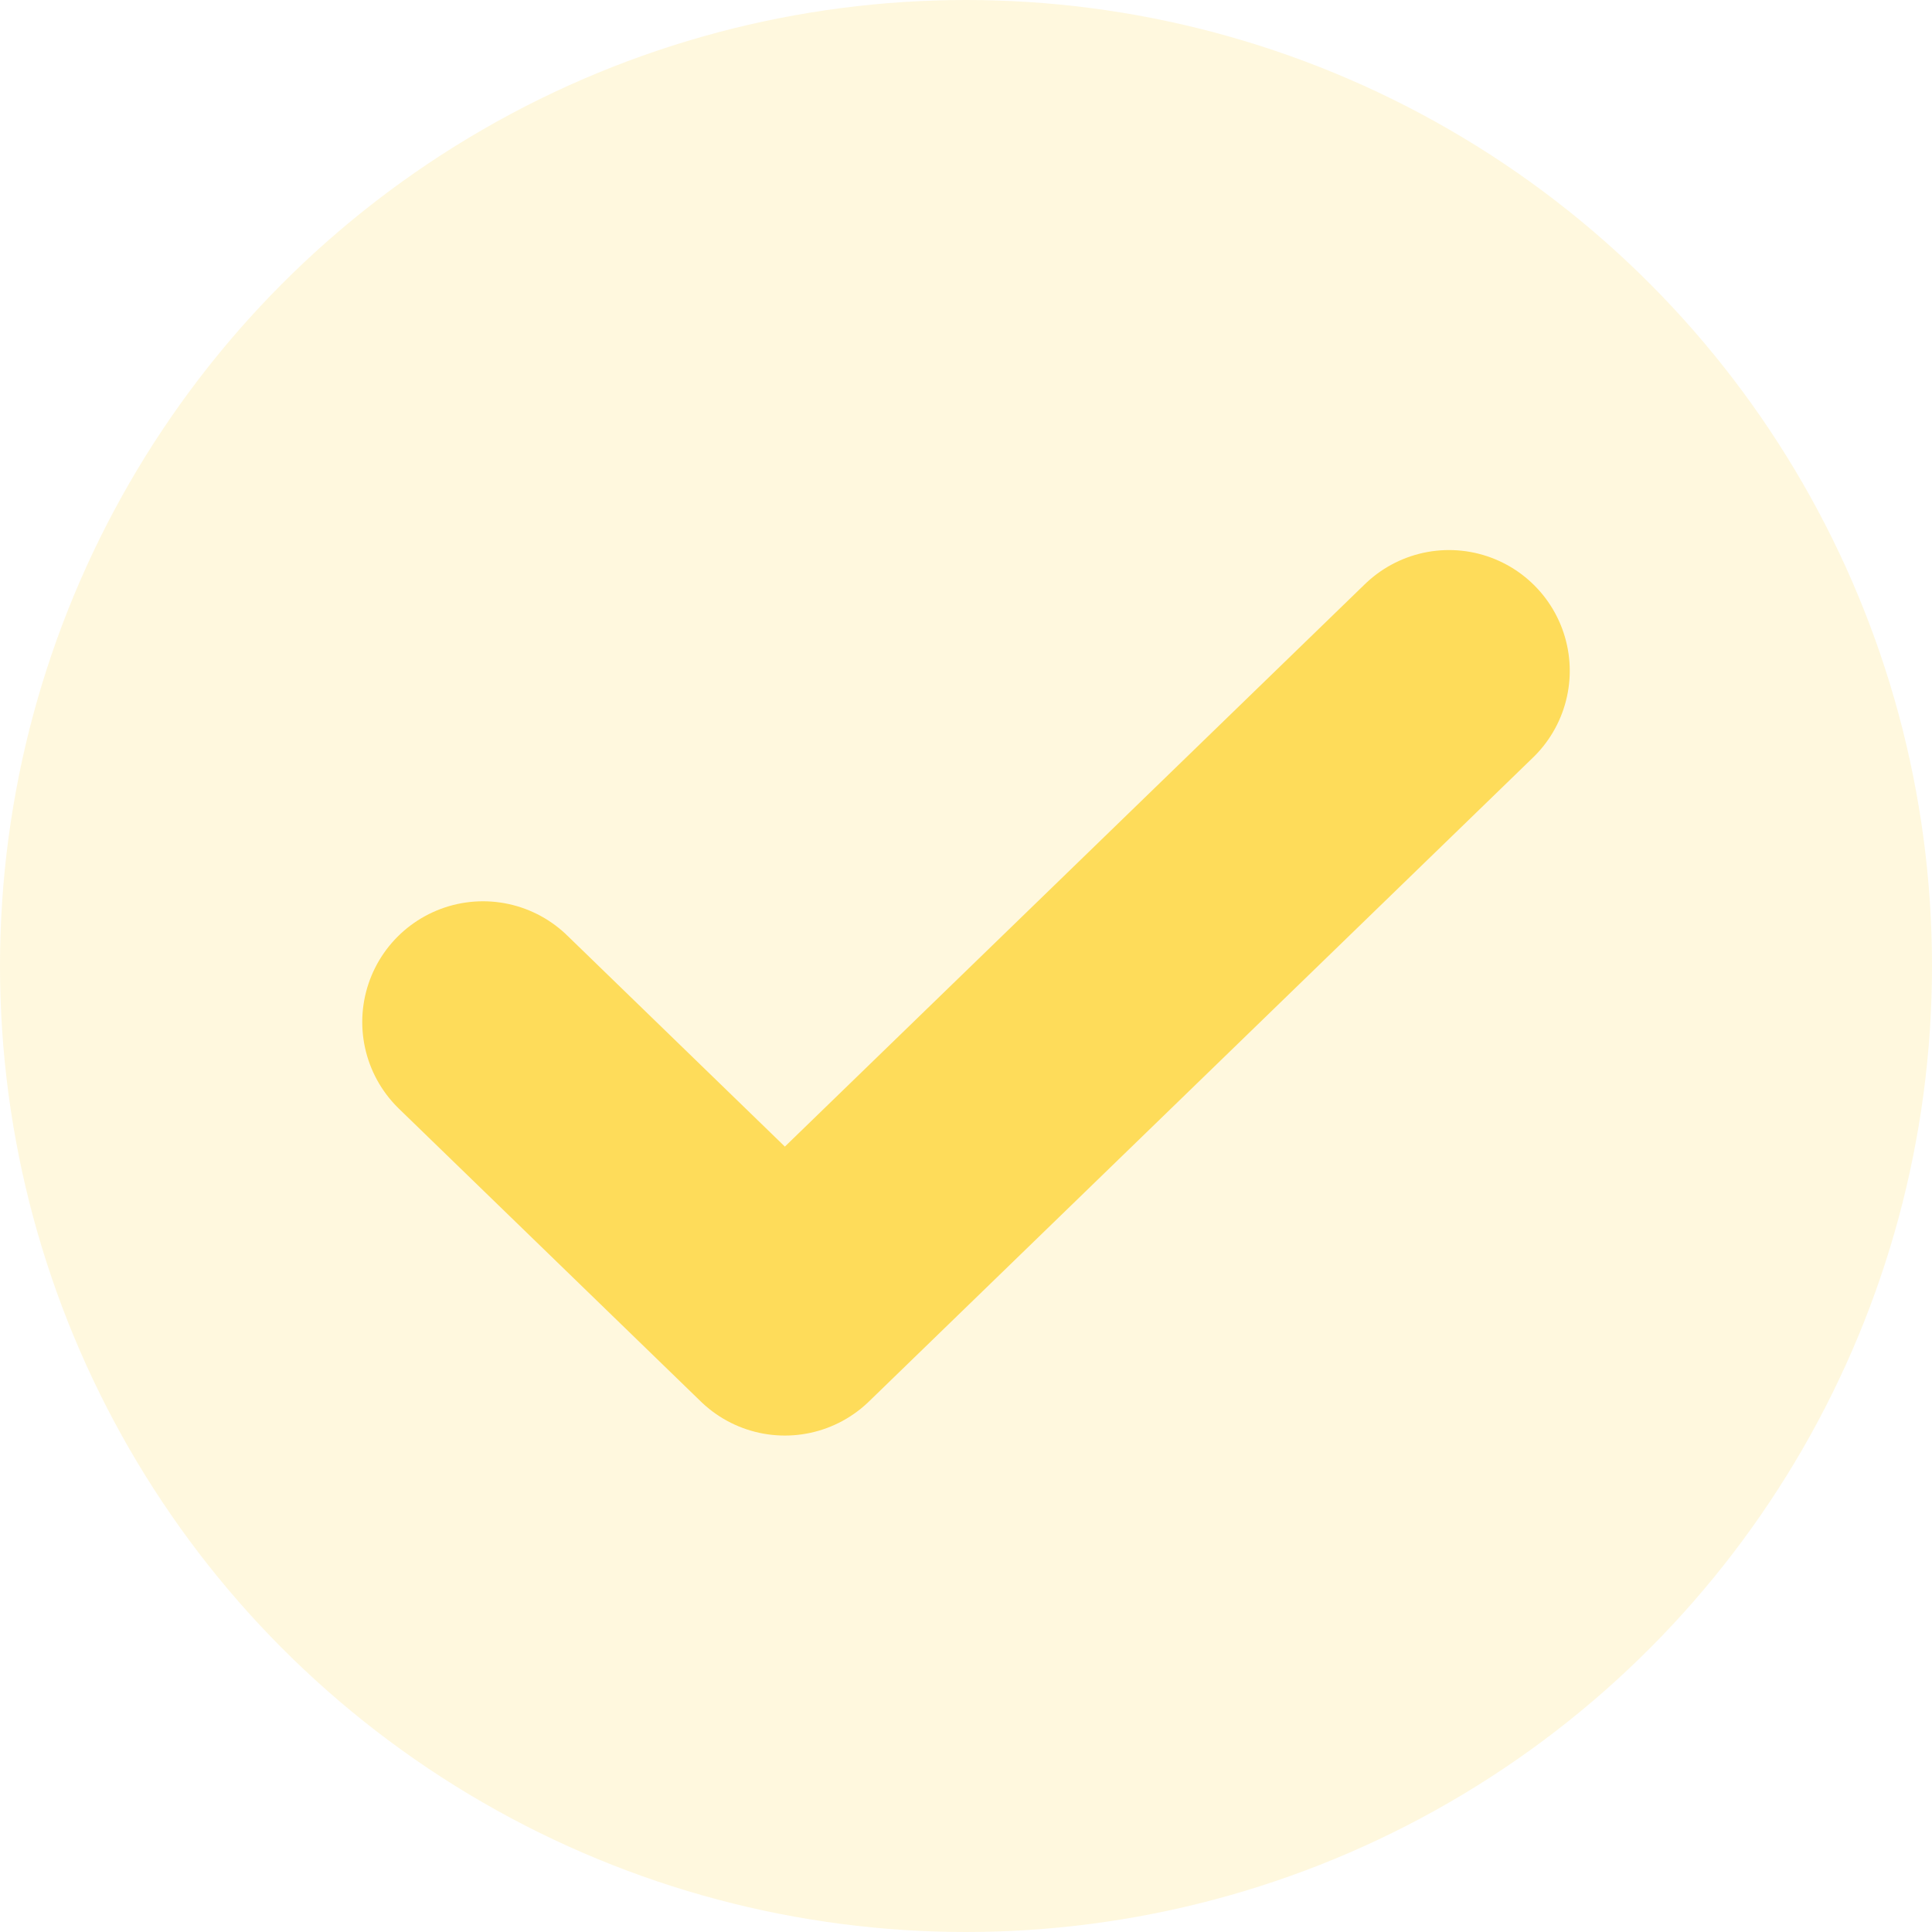
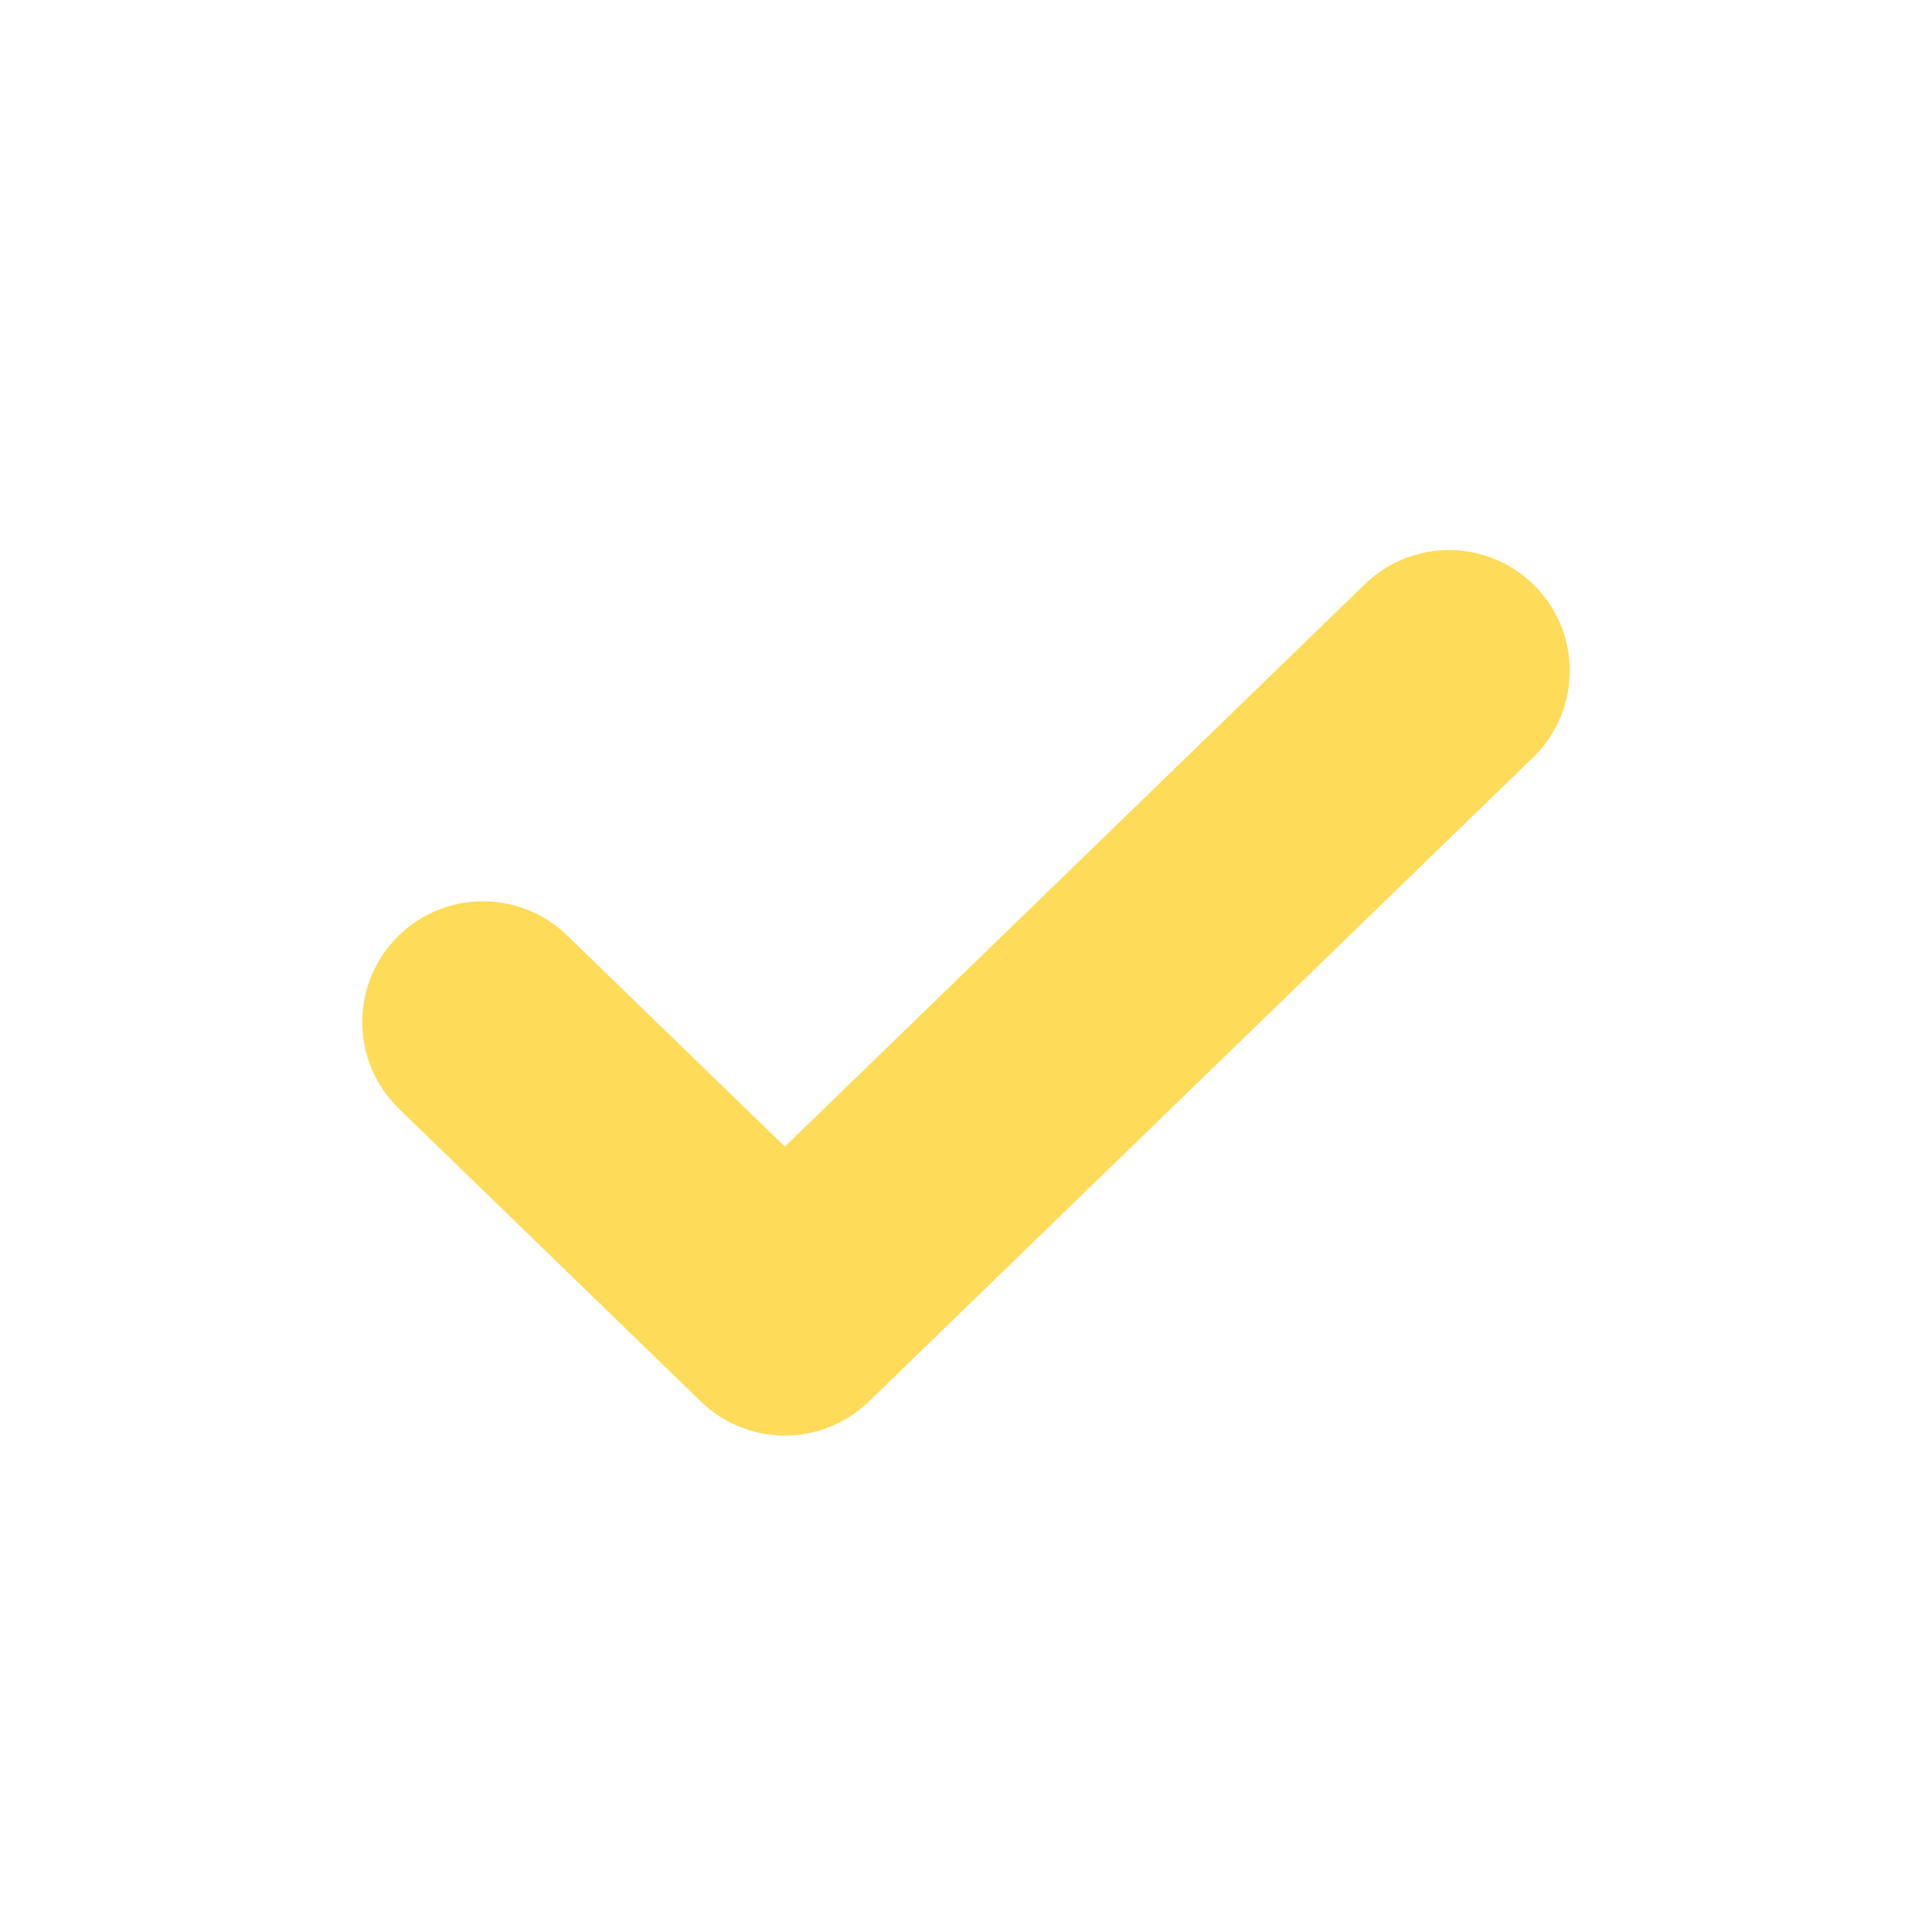
<svg xmlns="http://www.w3.org/2000/svg" width="24px" height="24px" viewBox="0 0 24 24" version="1.1">
  <title>Checkmark-22</title>
  <g id="Site-Pages" stroke="none" stroke-width="1" fill="none" fill-rule="evenodd">
    <g id="Use-Cases" transform="translate(-888, -1384)">
      <g id="Section-Three" transform="translate(0, 1264)">
        <g id="Content" transform="translate(240, 63)">
          <g id="Checkmark-22" transform="translate(648, 57)">
-             <circle id="Ellipse-27" fill-opacity="0.2" fill="#FEDC5A" cx="12" cy="12" r="12" />
            <g id="icon-check-37" transform="translate(6, 8.333)" stroke="#FEDC5A" stroke-linecap="round" stroke-linejoin="round" stroke-width="3">
              <polyline id="icon-check-38" points="12 0 3.75 8 0 4.363" />
            </g>
          </g>
        </g>
      </g>
    </g>
  </g>
</svg>